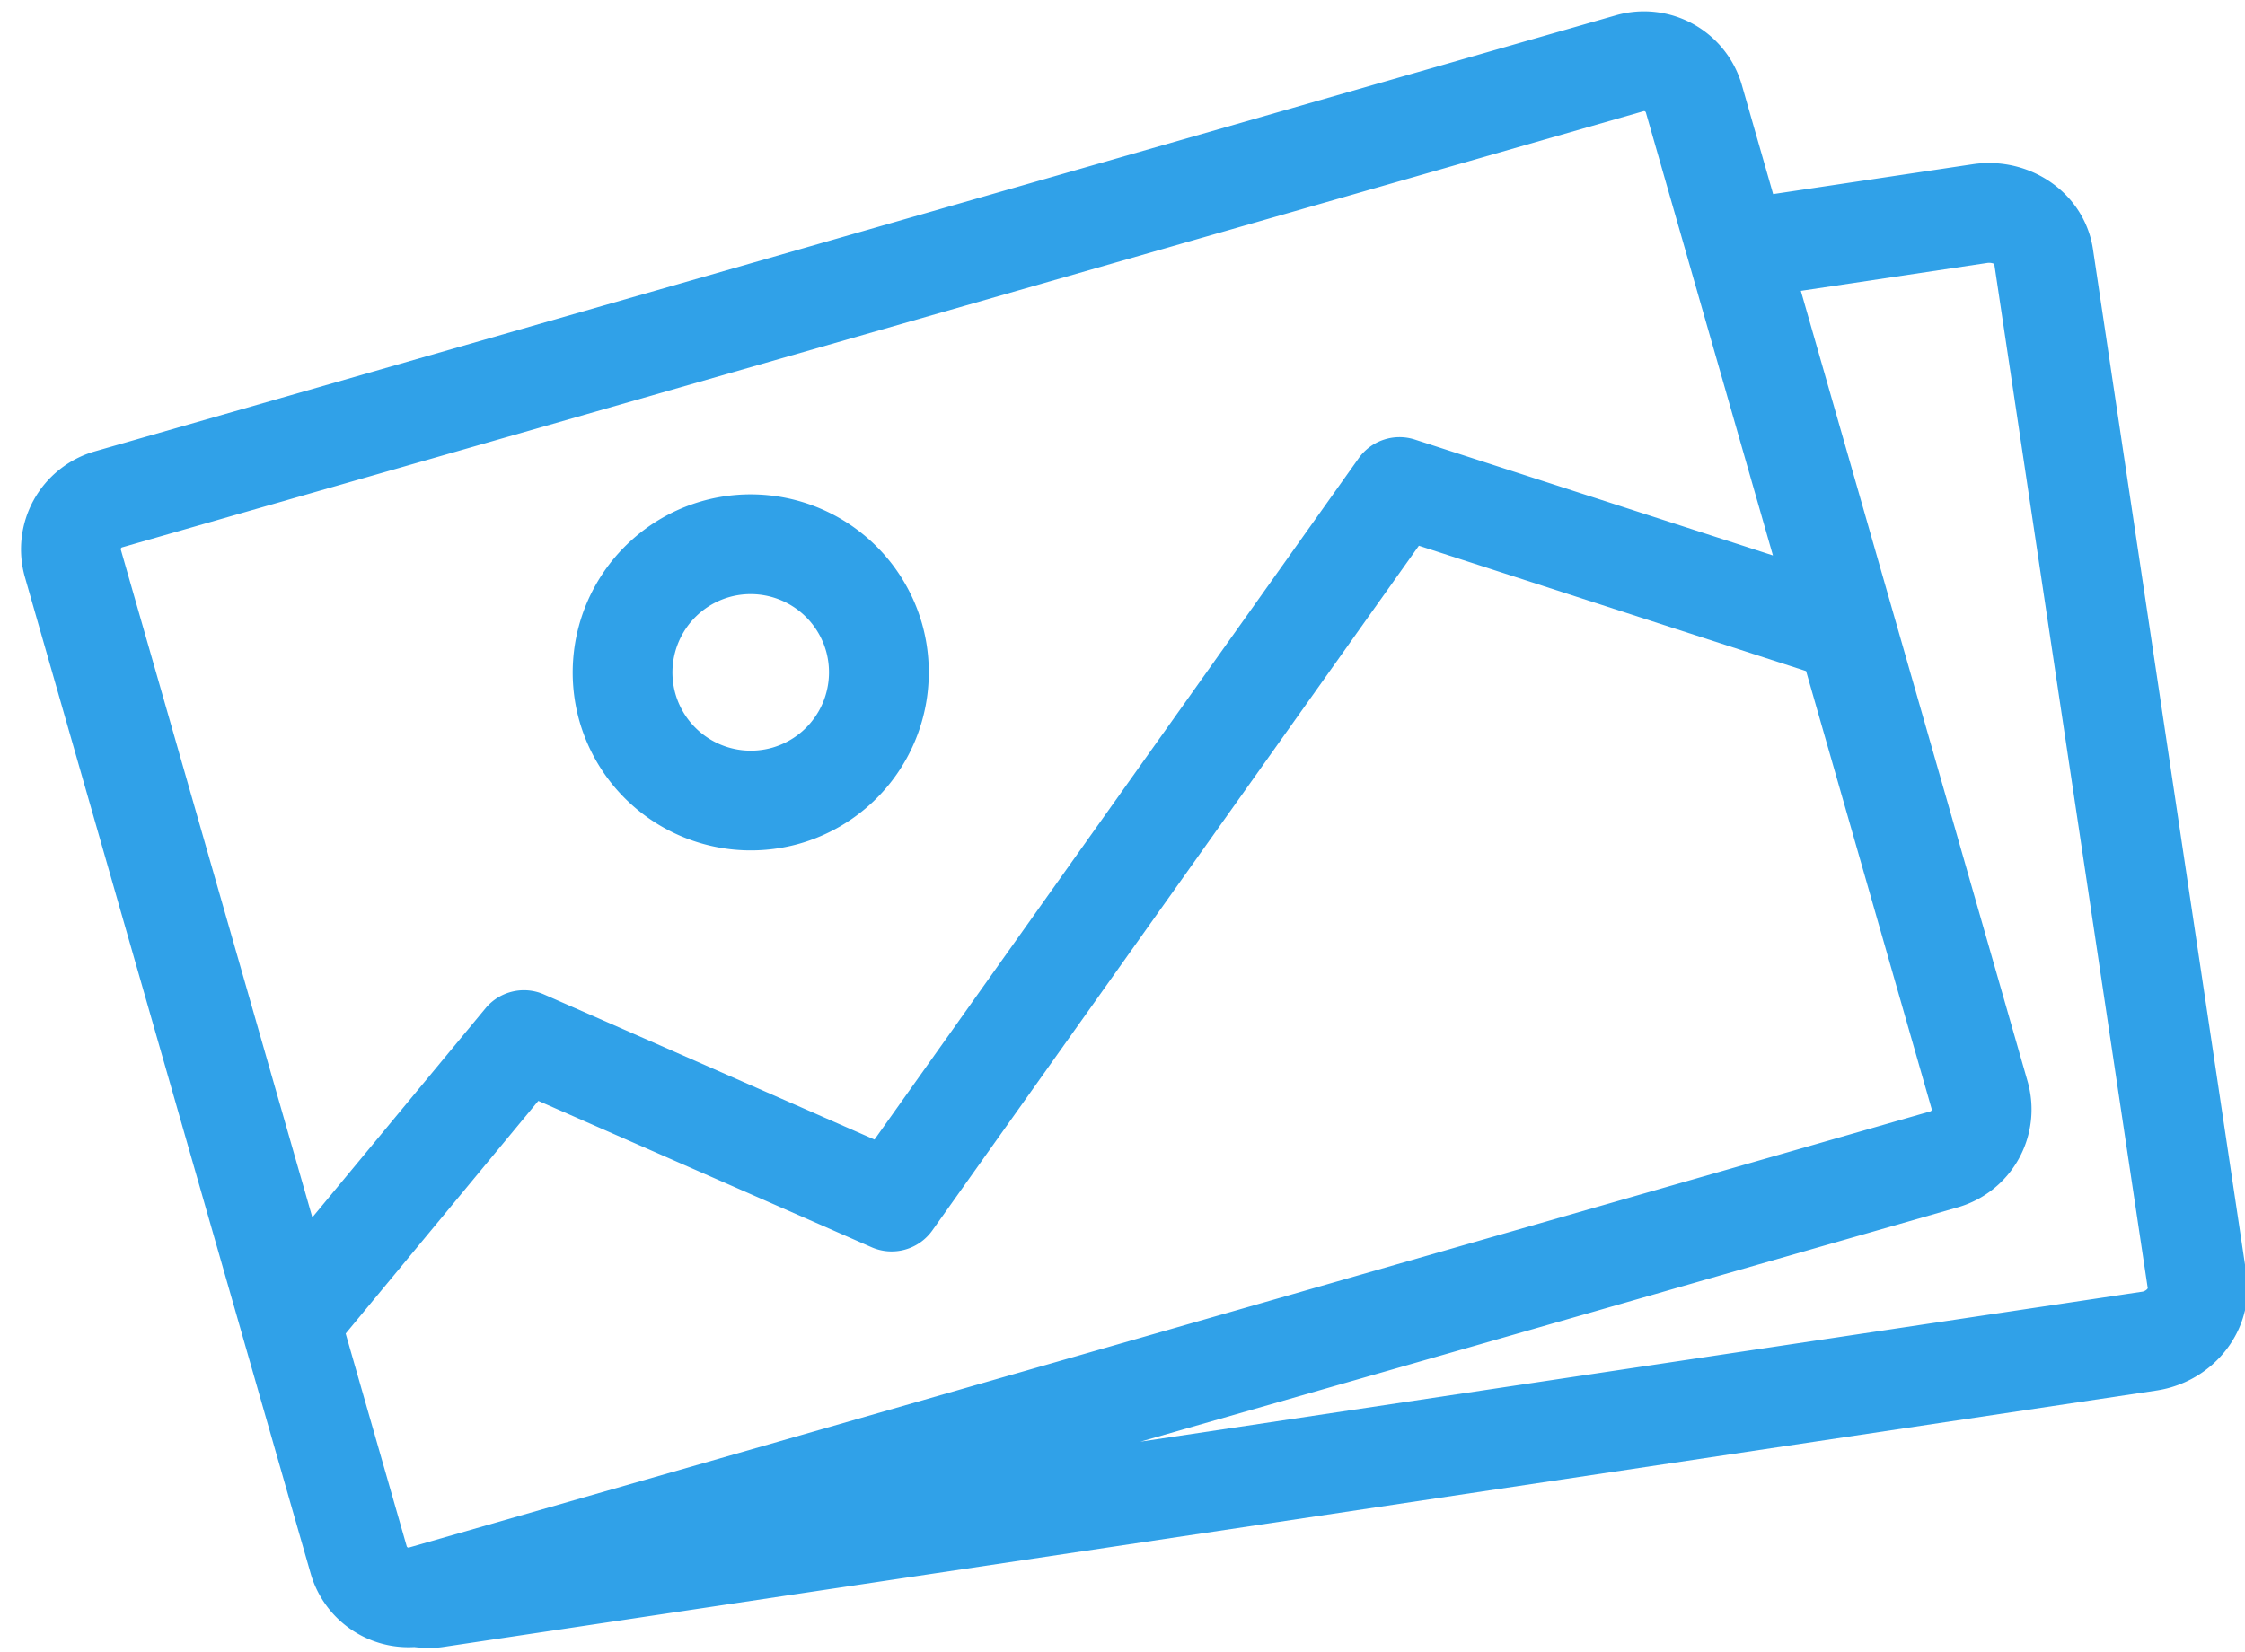
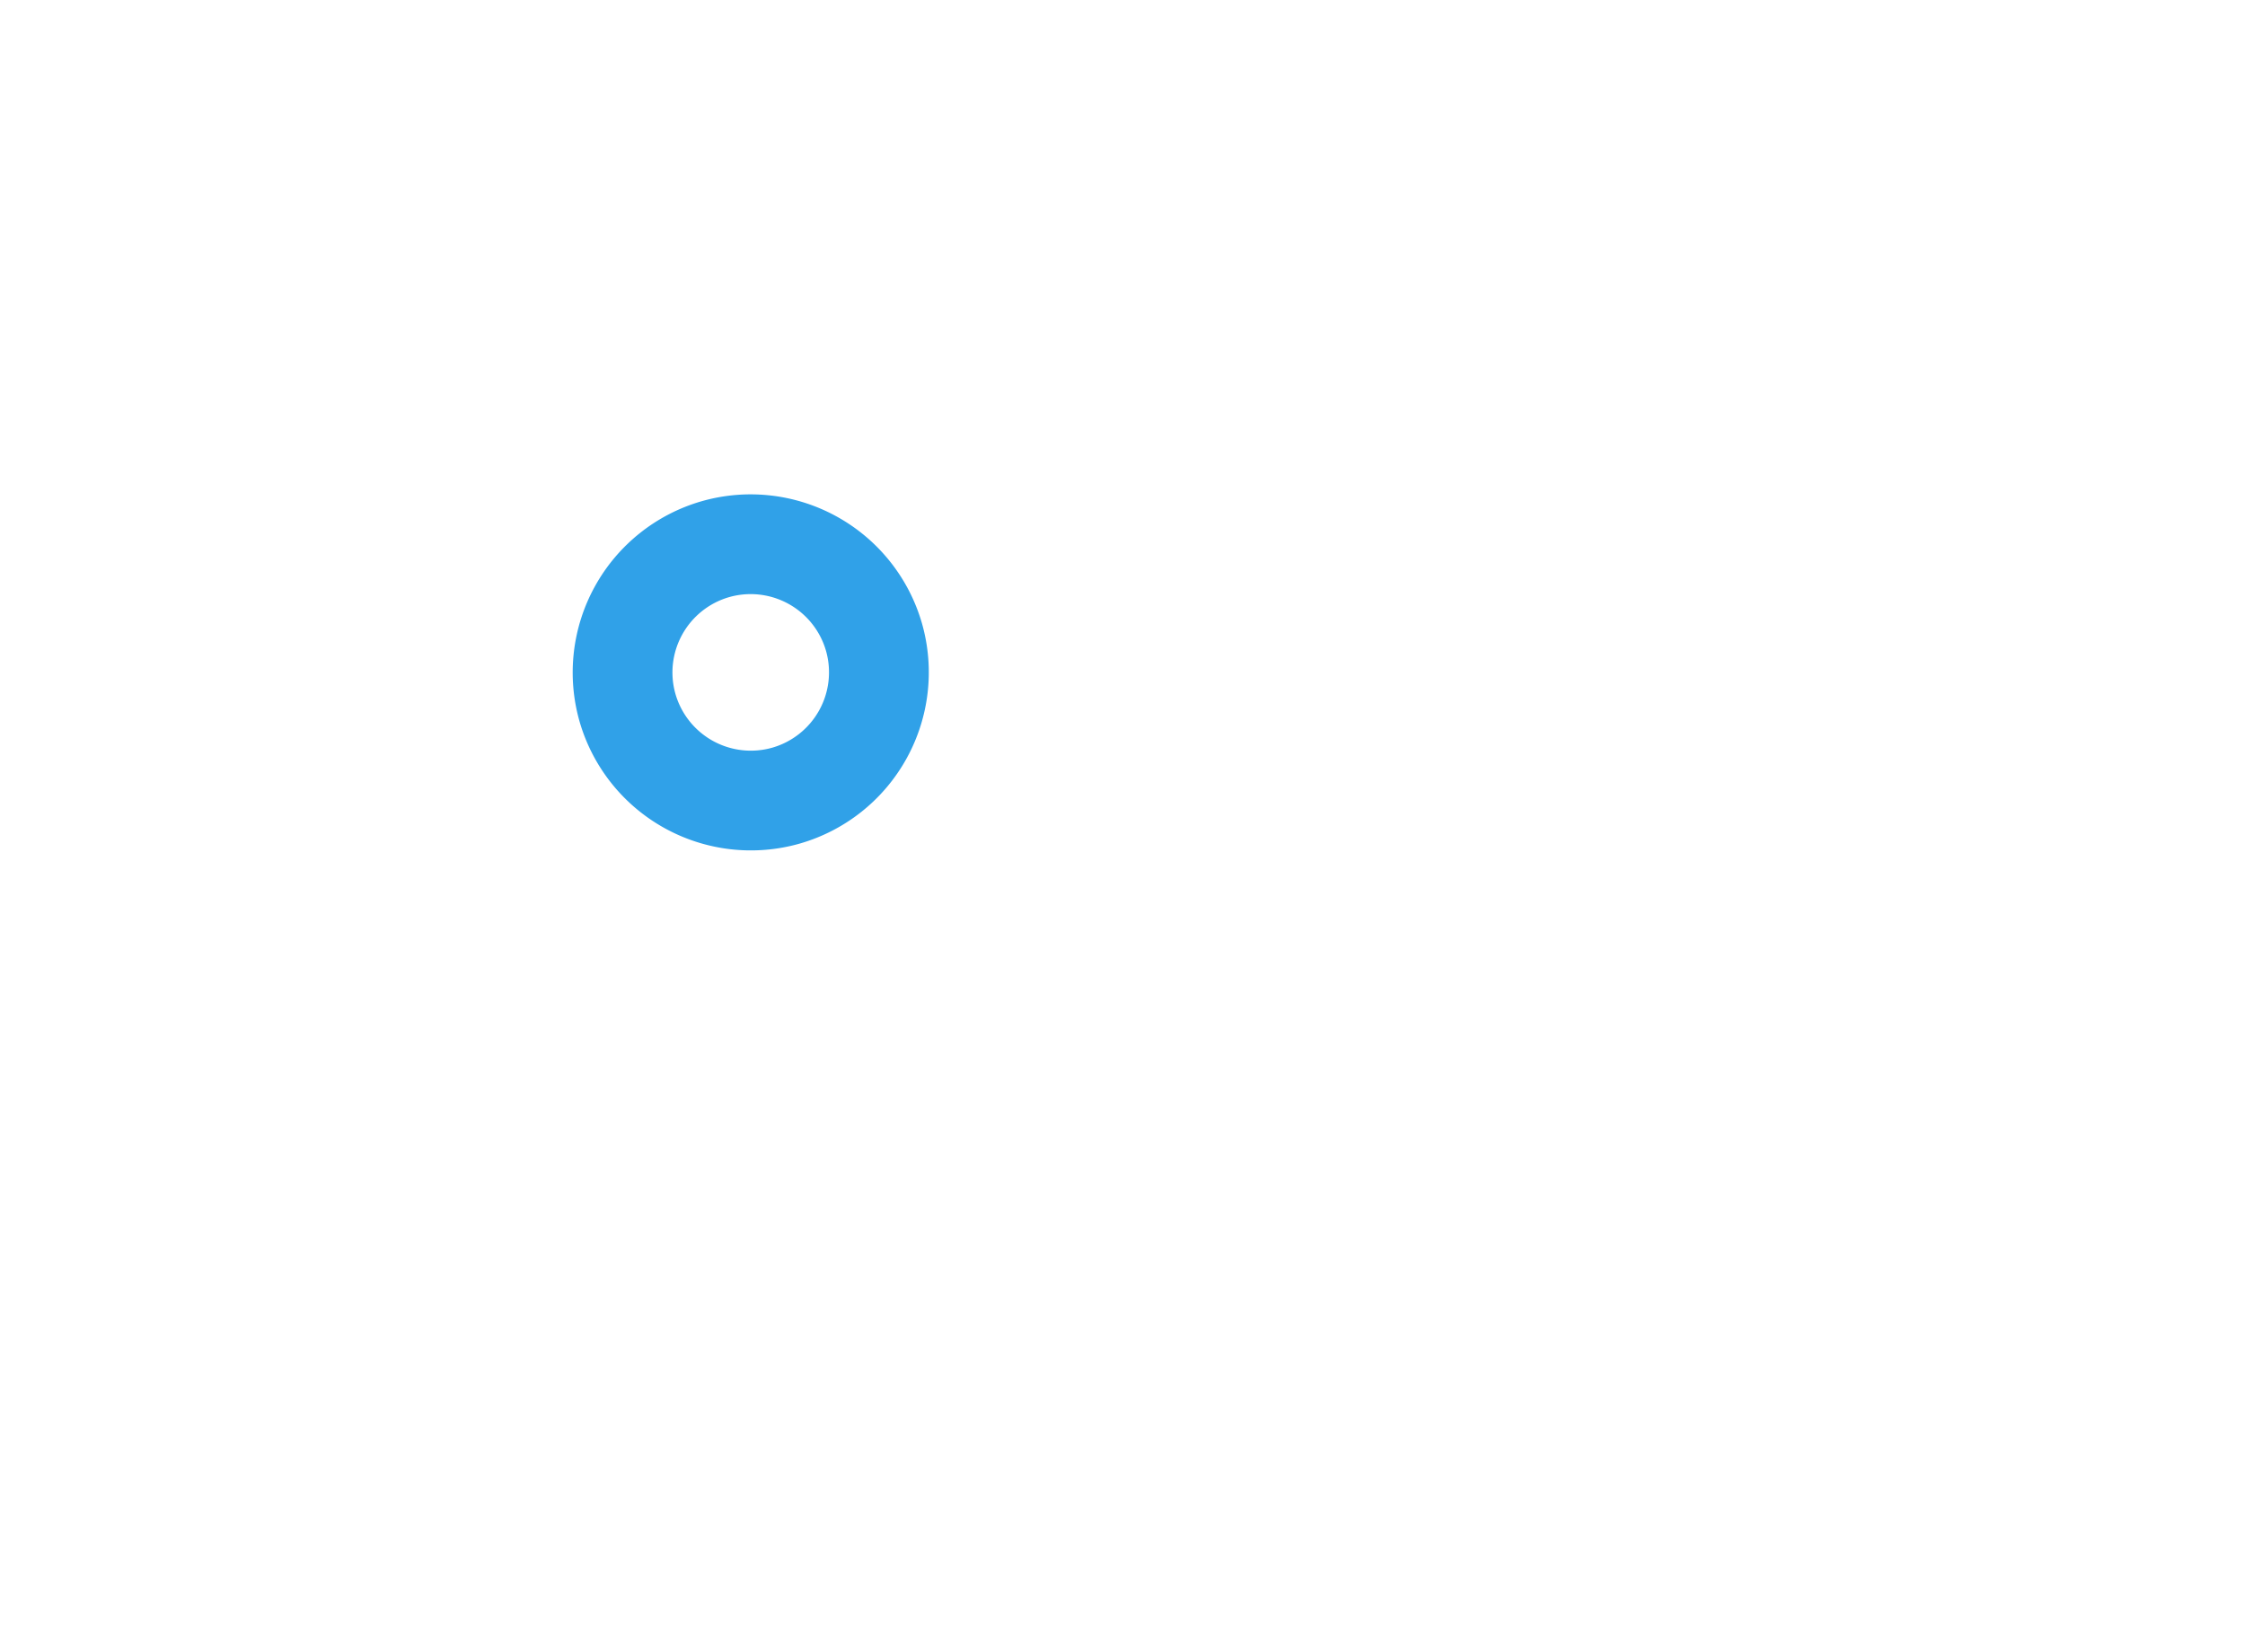
<svg xmlns="http://www.w3.org/2000/svg" width="72" height="53" viewBox="0 0 72 53">
  <path fill="#30a1e8" d="M26.491 20.877a2.515 2.515 0 01-1.721 3.106 2.515 2.515 0 01-3.107-1.722 2.515 2.515 0 011.722-3.107 2.515 2.515 0 013.106 1.723zm3.077-.882a5.717 5.717 0 00-7.065-3.917 5.718 5.718 0 00-3.916 7.065 5.718 5.718 0 007.065 3.916 5.717 5.717 0 003.916-7.064z" />
-   <path fill="#30a1e8" d="M68.881 41.323c-.006.014-.048.077-.157.108l-32.15 4.814 26.217-7.518a3.266 3.266 0 002.237-4.037L57.756 9.33l5.976-.895c.132-.02.217.03.226.028zm-57.795 1.454l6.179-7.464 10.687 4.695a1.6 1.6 0 001.949-.539l15.604-21.964 12.419 4.022 4.027 14.046a.062.062 0 01-.043.077L13.12 49.64a.06.06 0 01-.077-.043zm-7.21-25.143a.06.06 0 01.043-.077l48.79-13.99a.062.062 0 01.077.043l.887 3.093.89 3.104 2.297 8.01L45.376 14.1a1.605 1.605 0 00-1.799.596l-15.53 21.858-10.6-4.655a1.6 1.6 0 00-1.876.444l-5.554 6.707zM63.258 5.27l-6.391.956-1.003-3.497A3.267 3.267 0 0051.827.49L3.037 14.48A3.267 3.267 0 00.8 18.517l6.979 24.34v.002l2.186 7.62a3.264 3.264 0 003.32 2.354c.302.034.61.044.927-.003l54.933-8.223c.159-.024.312-.057.462-.1 1.629-.467 2.678-2.028 2.439-3.633L67.123 7.987C66.855 6.21 65.12 4.99 63.257 5.27z" />
</svg>